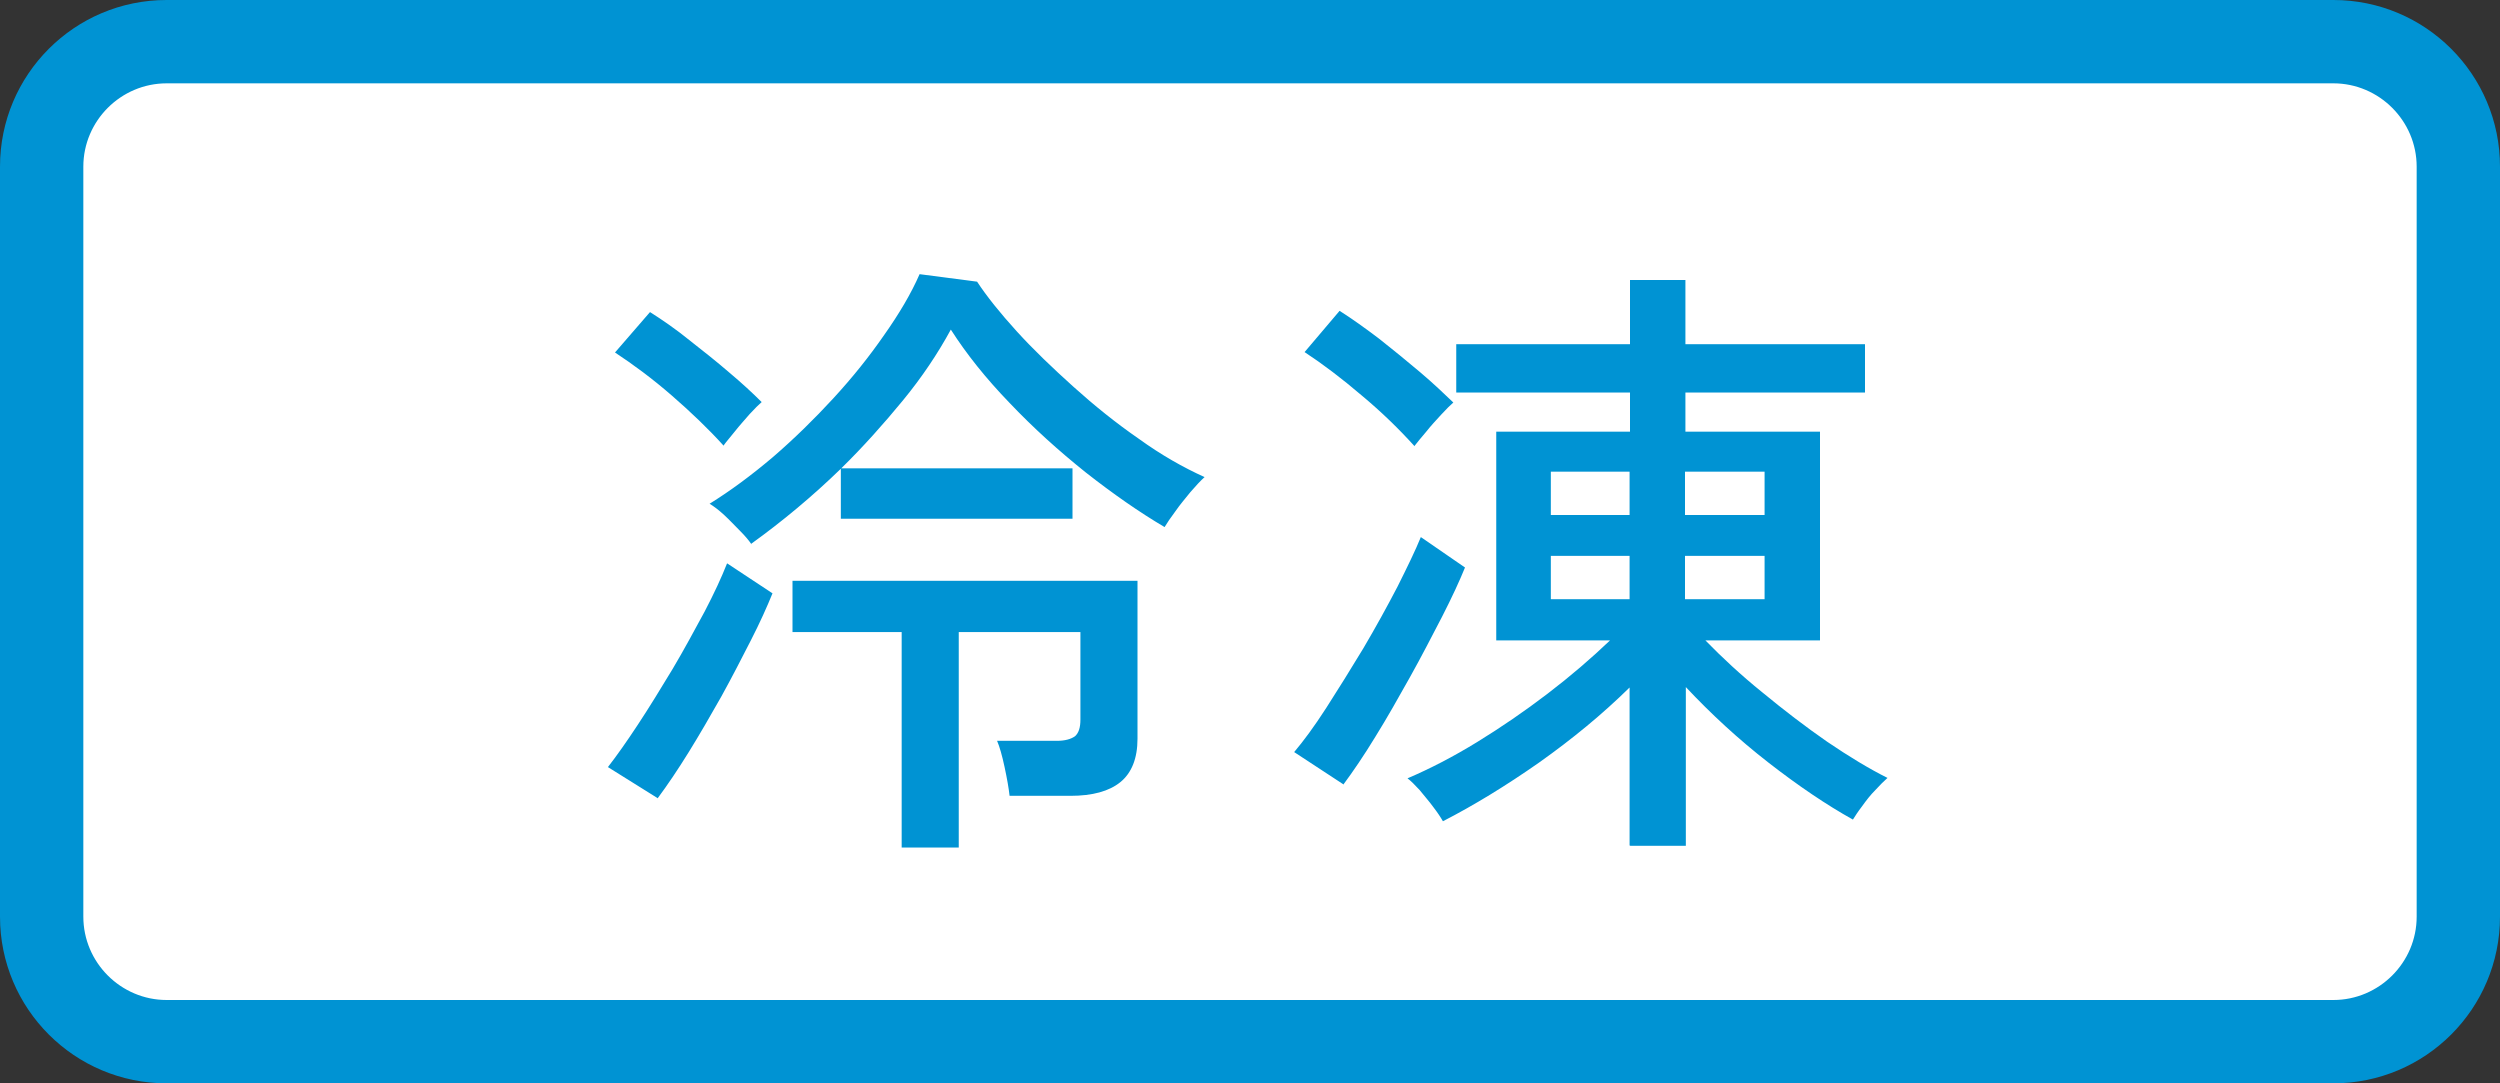
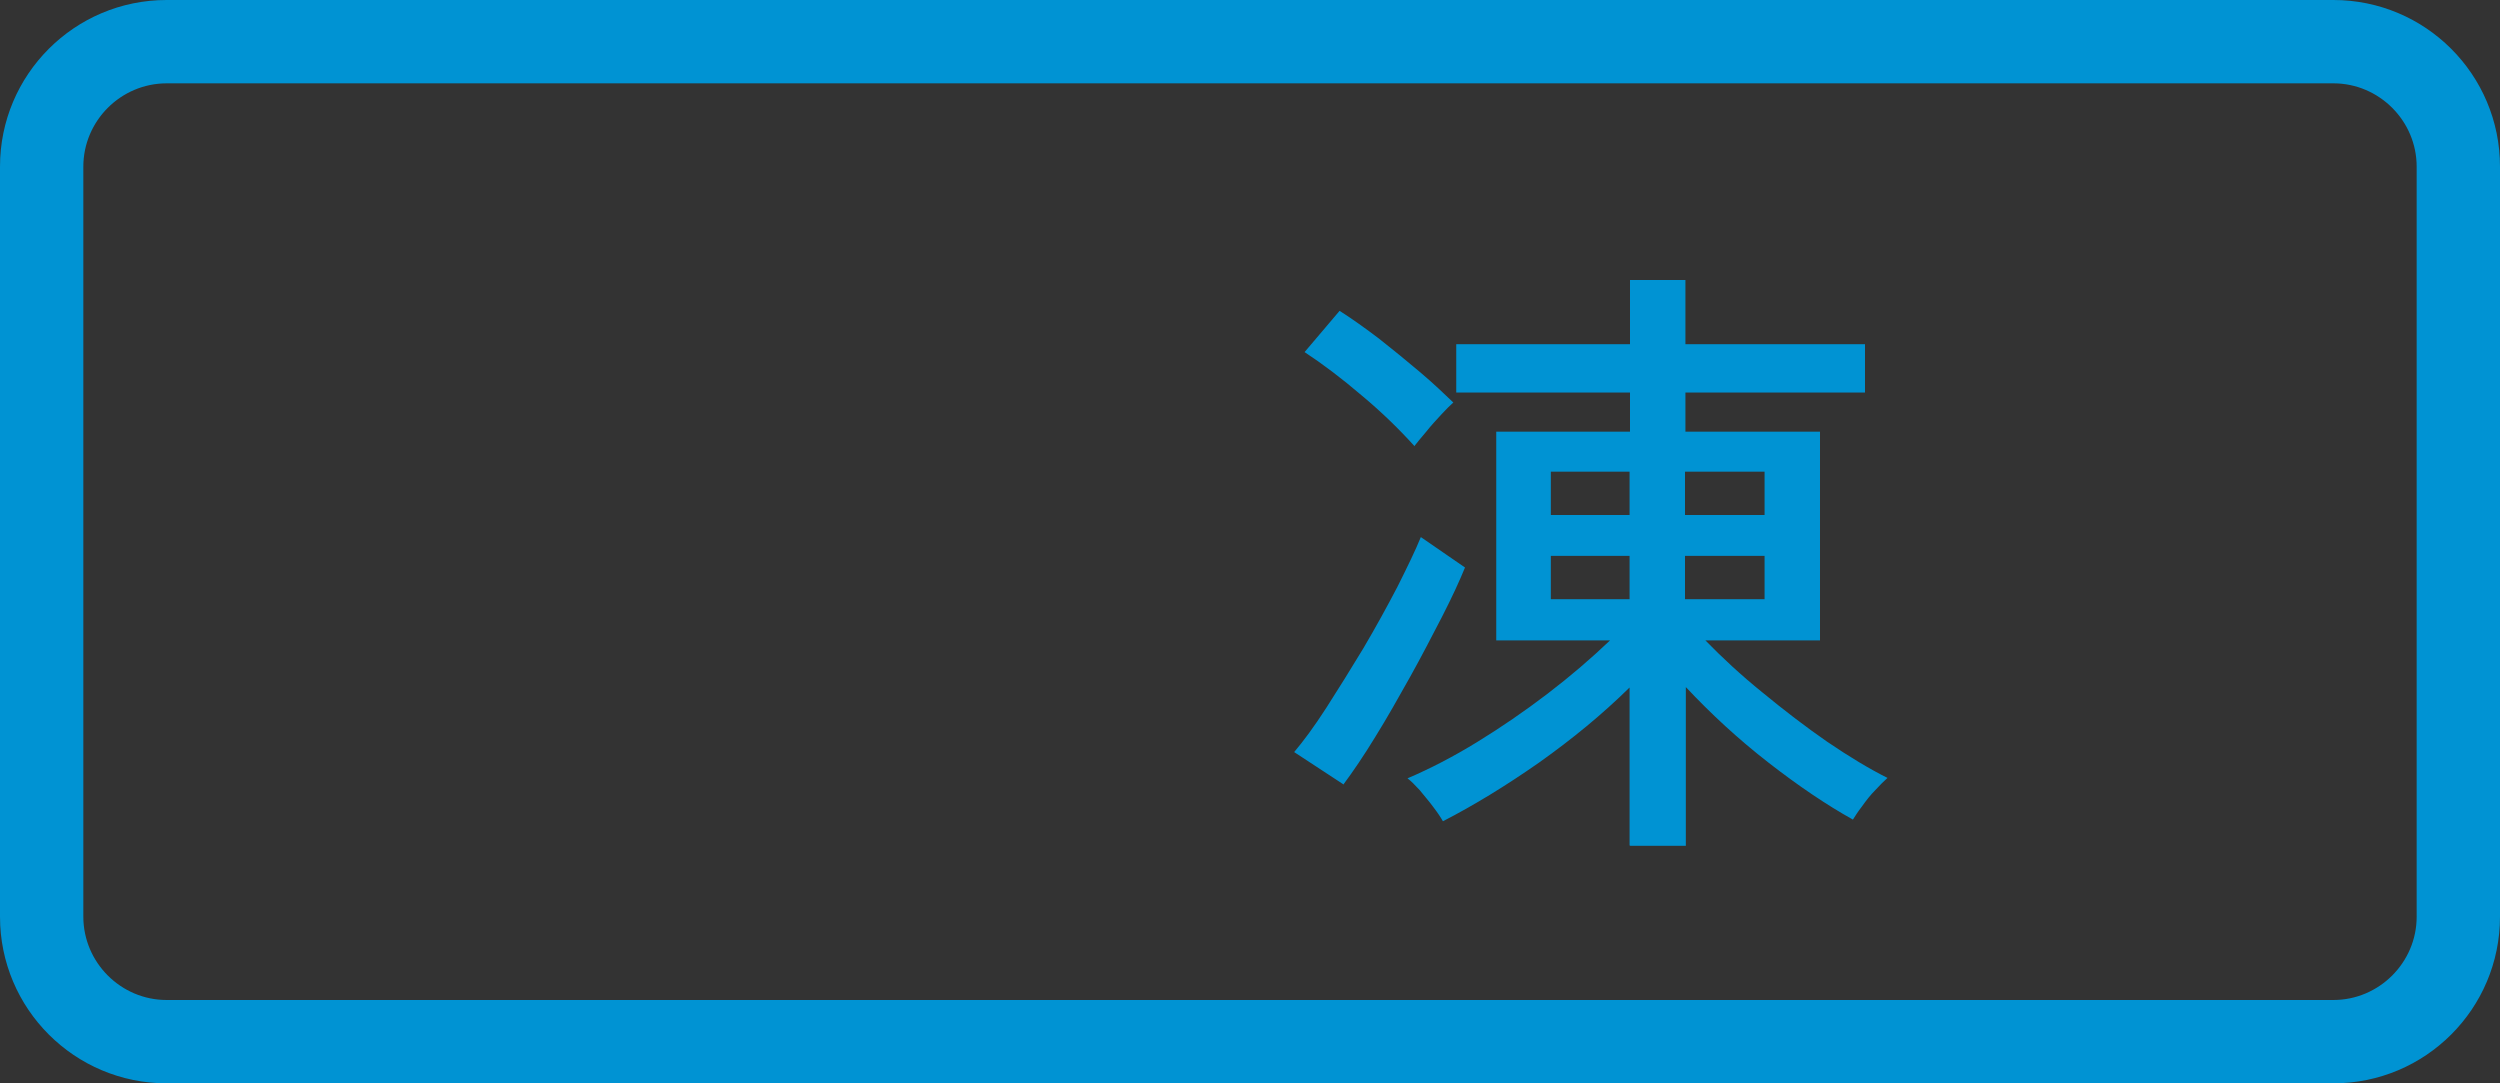
<svg xmlns="http://www.w3.org/2000/svg" id="_イヤー_2" width="60" height="26" viewBox="0 0 60 26">
  <rect x="0" y="0" width="60" height="26" fill="#333333" stroke="none" />
  <defs>
    <style>.cls-1{fill:#fff;}.cls-2{fill:#0093d3;}</style>
  </defs>
  <g id="_定デザイン">
    <g>
      <g>
-         <rect class="cls-1" x="1" y="1" width="58" height="24" rx="3" ry="3" />
        <path class="cls-2" d="M56,2c1.1,0,2,.9,2,2V22c0,1.1-.9,2-2,2H4c-1.1,0-2-.9-2-2V4c0-1.1,.9-2,2-2H56m0-2H4C1.79,0,0,1.79,0,4V22c0,2.21,1.79,4,4,4H56c2.21,0,4-1.79,4-4V4c0-2.21-1.79-4-4-4h0Z" />
      </g>
      <g>
-         <path class="cls-2" d="M15.79,19.16l-1.2-.75c.21-.27,.45-.61,.72-1.02s.54-.85,.83-1.33c.28-.47,.53-.94,.77-1.38,.23-.44,.41-.83,.54-1.16l1.09,.72c-.13,.32-.3,.7-.52,1.13s-.45,.88-.71,1.35c-.26,.46-.52,.91-.78,1.33-.26,.42-.51,.79-.74,1.1Zm1.58-8.46c-.37-.41-.79-.81-1.25-1.21s-.92-.74-1.36-1.03l.84-.97c.3,.19,.62,.41,.94,.67,.33,.26,.65,.51,.95,.77,.31,.26,.57,.5,.79,.72-.07,.06-.17,.16-.29,.29-.12,.14-.24,.27-.35,.41-.11,.14-.21,.25-.28,.35Zm.67,2.37c-.06-.09-.15-.2-.28-.33s-.25-.26-.38-.38c-.13-.12-.25-.21-.35-.27,.5-.31,1-.68,1.52-1.12,.51-.44,.99-.91,1.45-1.41s.86-1,1.22-1.52c.36-.51,.65-1,.85-1.46l1.38,.18c.23,.35,.55,.75,.95,1.19s.86,.88,1.36,1.33,1.02,.87,1.57,1.25c.54,.39,1.07,.69,1.58,.92-.1,.09-.21,.21-.34,.36-.12,.15-.25,.3-.36,.46-.12,.16-.2,.28-.26,.38-.61-.36-1.24-.8-1.89-1.31-.65-.52-1.26-1.07-1.83-1.67-.57-.59-1.04-1.18-1.41-1.76-.31,.57-.69,1.14-1.15,1.7s-.95,1.11-1.48,1.63h5.55v1.21h-5.56v-1.2c-.68,.66-1.4,1.26-2.15,1.8Zm3.6,7.27v-5.17h-2.62v-1.23h8.28v3.79c0,.47-.14,.82-.41,1.04-.27,.22-.67,.33-1.2,.33h-1.46c-.02-.18-.06-.41-.12-.69-.06-.28-.12-.49-.18-.63h1.43c.2,0,.34-.04,.44-.11,.09-.08,.13-.21,.13-.4v-2.1h-2.92v5.17h-1.37Z" />
        <path class="cls-2" d="M32.25,18.83l-1.19-.78c.22-.26,.48-.61,.77-1.06s.58-.92,.89-1.43c.3-.51,.57-1,.82-1.48,.24-.48,.43-.87,.56-1.19l1.06,.73c-.13,.32-.31,.71-.55,1.18-.24,.46-.49,.95-.77,1.45-.28,.5-.55,.98-.83,1.43-.28,.46-.54,.84-.77,1.15Zm1.7-8.12c-.37-.41-.79-.82-1.27-1.22-.48-.41-.93-.75-1.37-1.04l.84-.99c.3,.19,.62,.42,.95,.67,.33,.26,.66,.53,.98,.8s.58,.52,.8,.73c-.07,.06-.17,.16-.29,.29-.12,.13-.25,.27-.36,.41-.12,.14-.21,.25-.28,.34Zm5.16,9.58v-3.79c-.65,.64-1.38,1.24-2.17,1.8-.8,.56-1.57,1.03-2.31,1.41-.05-.09-.13-.21-.23-.34-.1-.14-.22-.27-.33-.41-.12-.13-.21-.22-.29-.28,.54-.23,1.1-.52,1.67-.87s1.14-.74,1.69-1.16c.55-.42,1.05-.85,1.5-1.28h-2.73v-5.01h3.21v-.94h-4.17v-1.16h4.17v-1.54h1.33v1.54h4.31v1.16h-4.31v.94h3.23v5.01h-2.75c.4,.41,.85,.83,1.37,1.25,.51,.42,1.03,.82,1.55,1.18,.53,.36,1.01,.65,1.45,.87-.08,.07-.18,.17-.29,.29-.12,.12-.22,.25-.32,.39-.1,.13-.17,.24-.22,.32-.63-.35-1.31-.81-2.03-1.37-.72-.56-1.38-1.17-1.98-1.81v3.81h-1.33Zm-1.89-7.93h1.89v-1.04h-1.89v1.04Zm0,2.02h1.89v-1.04h-1.89v1.04Zm3.22-2.02h1.91v-1.04h-1.91v1.04Zm0,2.02h1.91v-1.04h-1.91v1.04Z" />
      </g>
    </g>
  </g>
</svg>